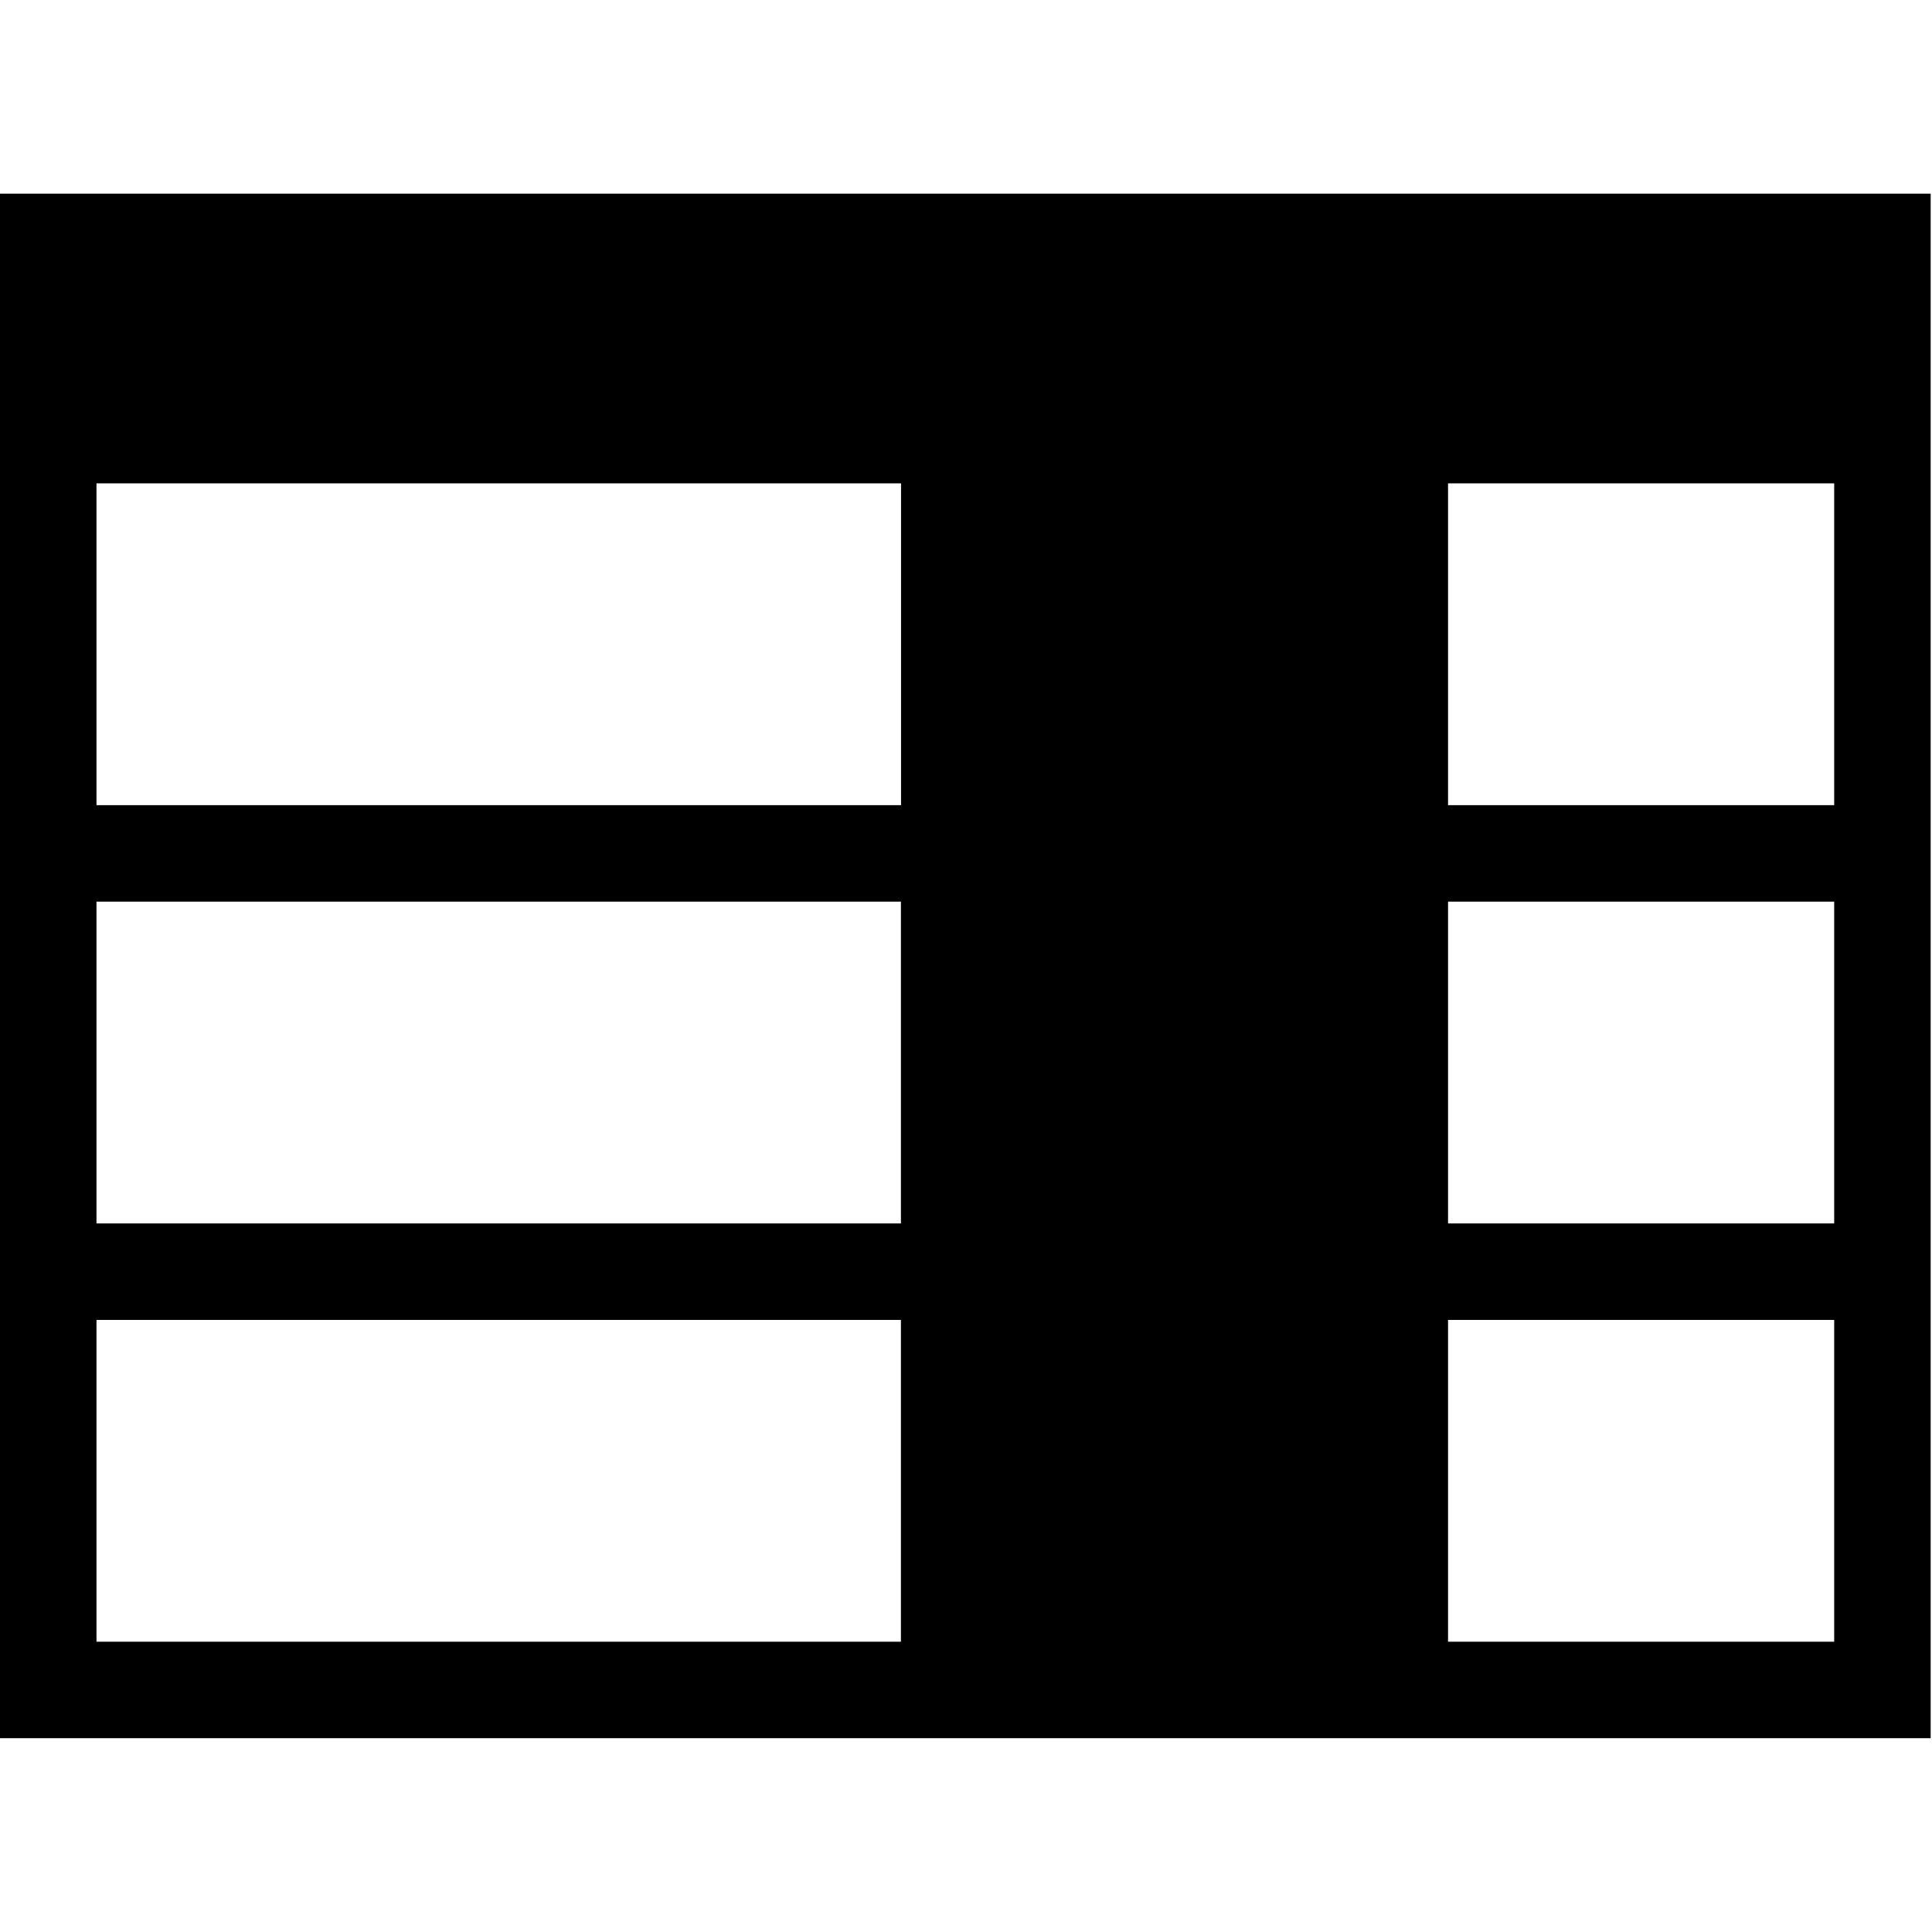
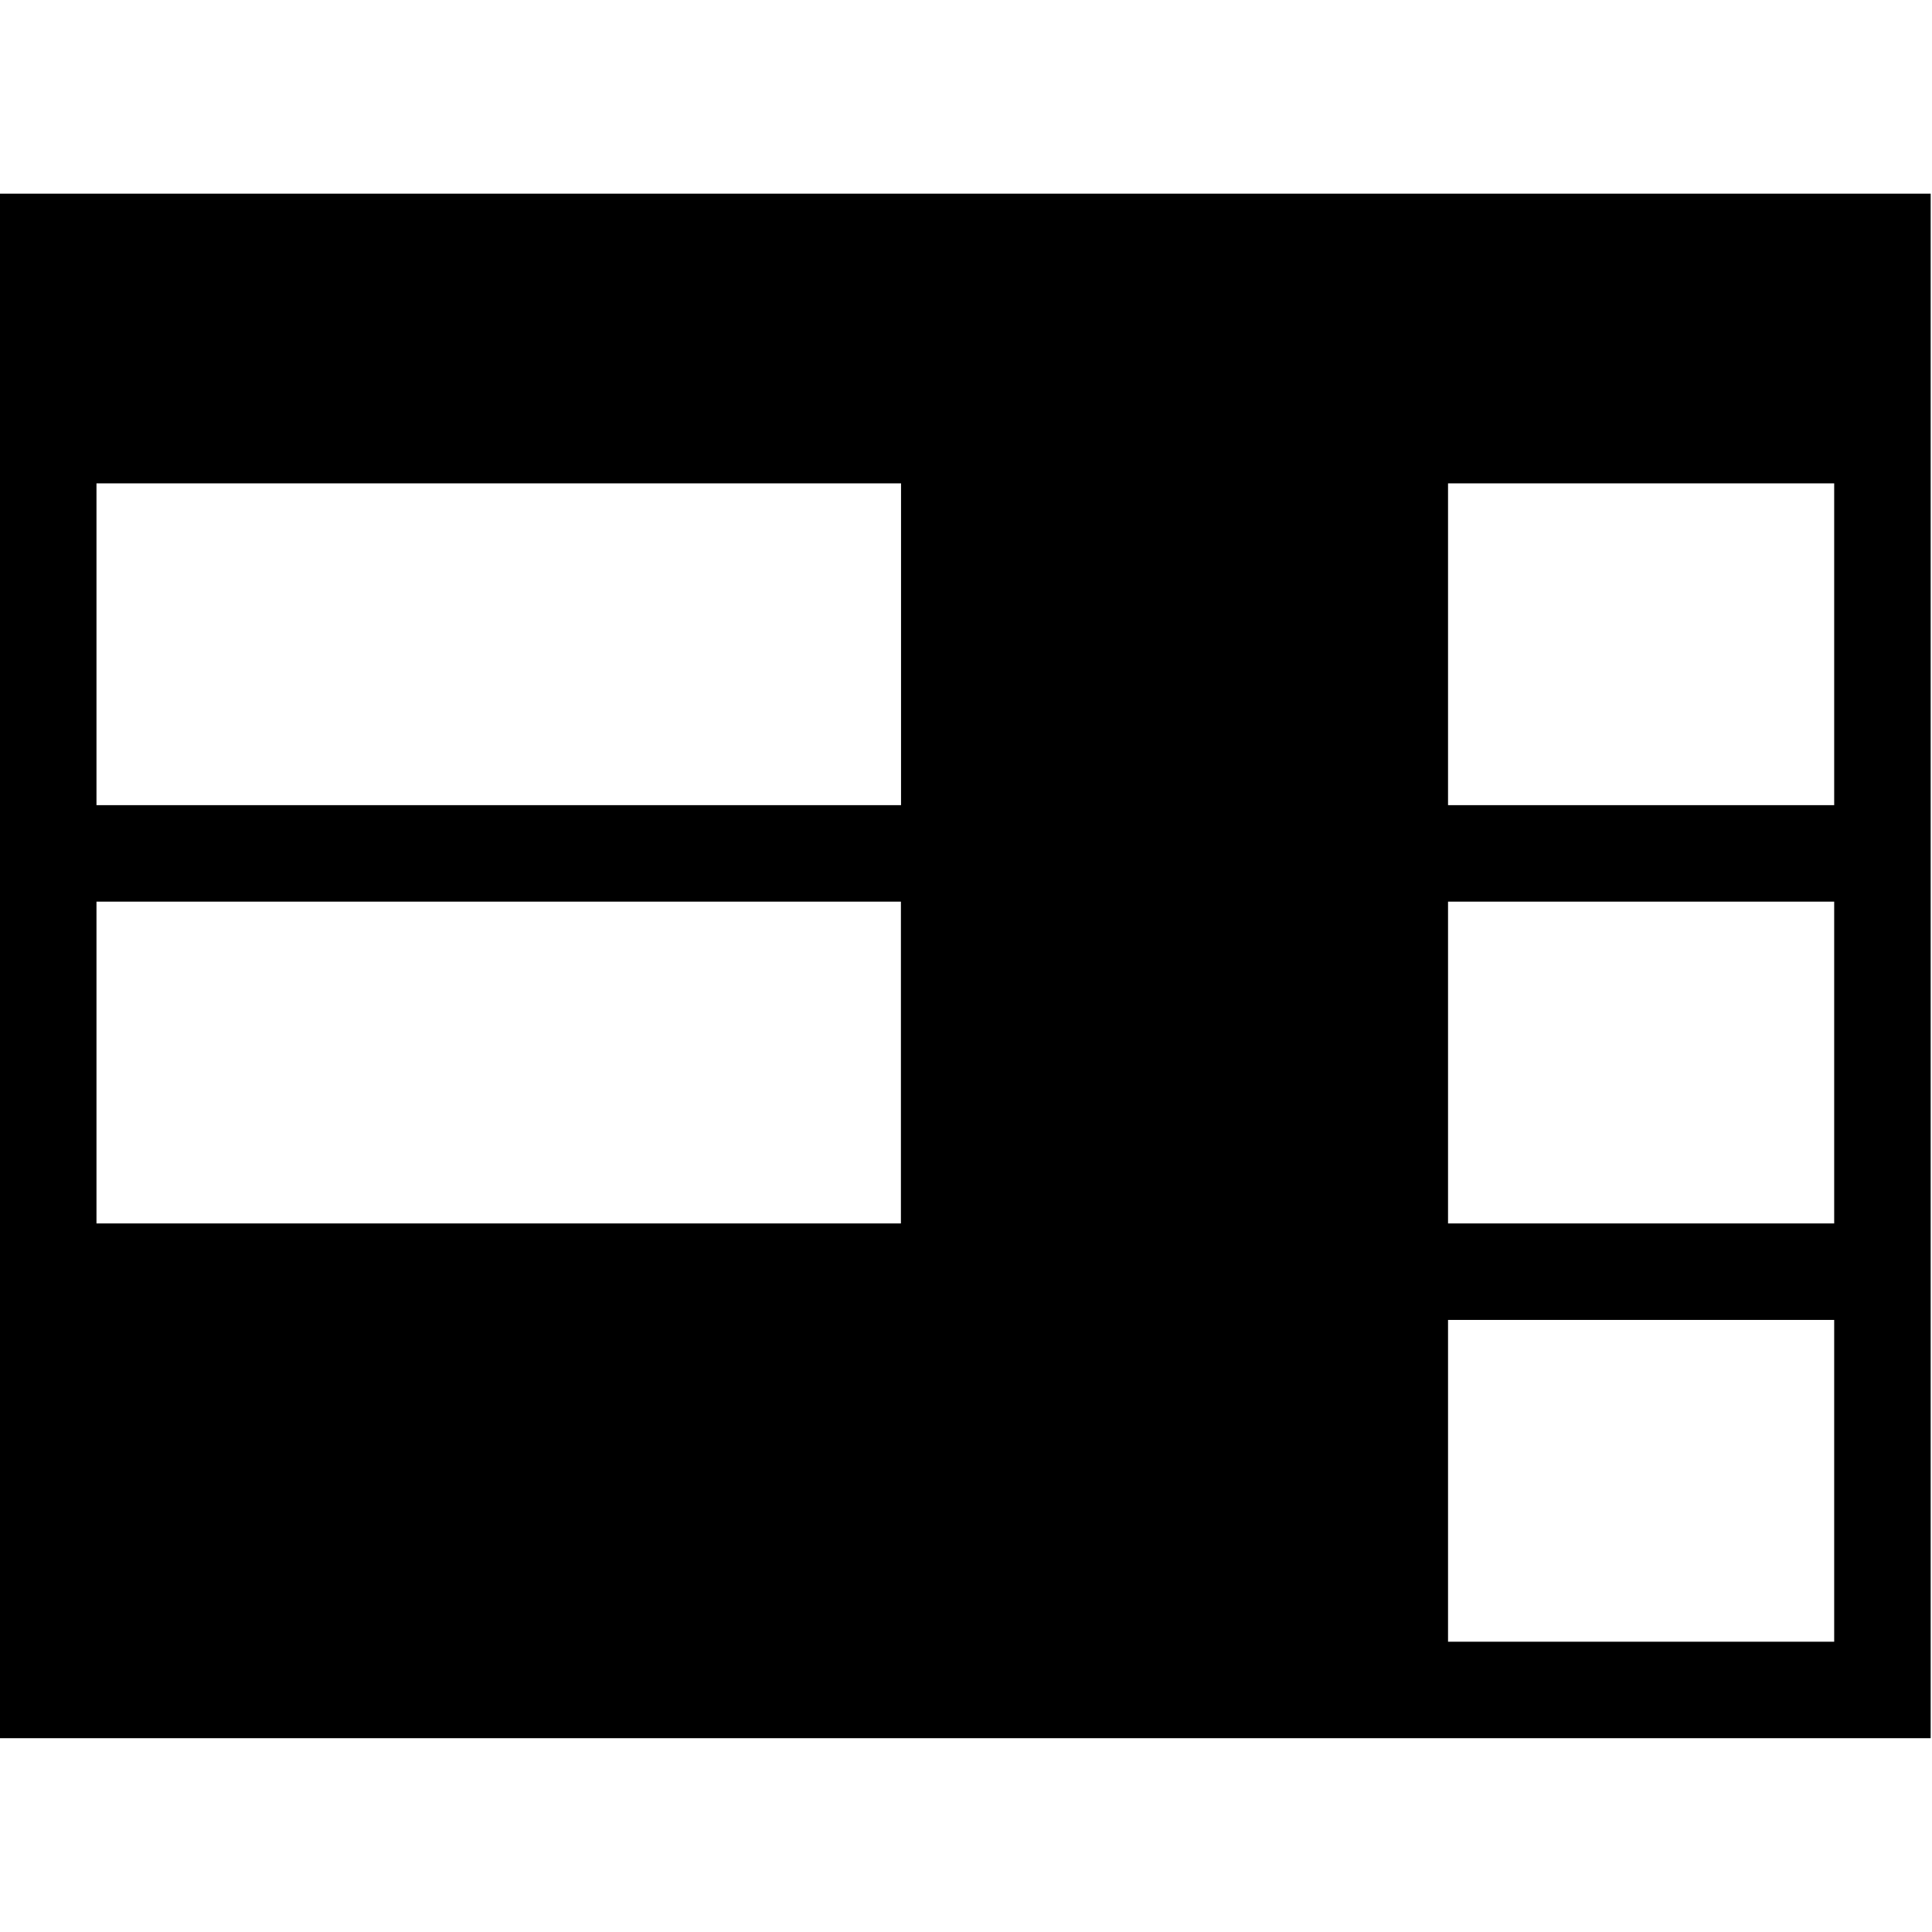
<svg xmlns="http://www.w3.org/2000/svg" viewBox="0 0 16 16" style="enable-background:new 0 0 16 16">
-   <path d="M0,1.604v12.791h15.989V1.604H0z M15.19,10.132h-3.198V7.467h3.198V10.132z M0.799,7.467h6.662v2.665H0.799V7.467z M7.462,4.003v2.665H0.799V4.003H7.462z M0.799,13.596v-2.665h6.662v2.665H0.799z M11.992,13.596v-2.665h3.198v2.665H11.992z M15.19,6.668h-3.198V4.003h3.198V6.668z" />
+   <path d="M0,1.604v12.791h15.989V1.604H0z M15.19,10.132h-3.198V7.467h3.198V10.132z M0.799,7.467h6.662v2.665H0.799V7.467z M7.462,4.003v2.665H0.799V4.003H7.462z M0.799,13.596v-2.665v2.665H0.799z M11.992,13.596v-2.665h3.198v2.665H11.992z M15.19,6.668h-3.198V4.003h3.198V6.668z" />
</svg>